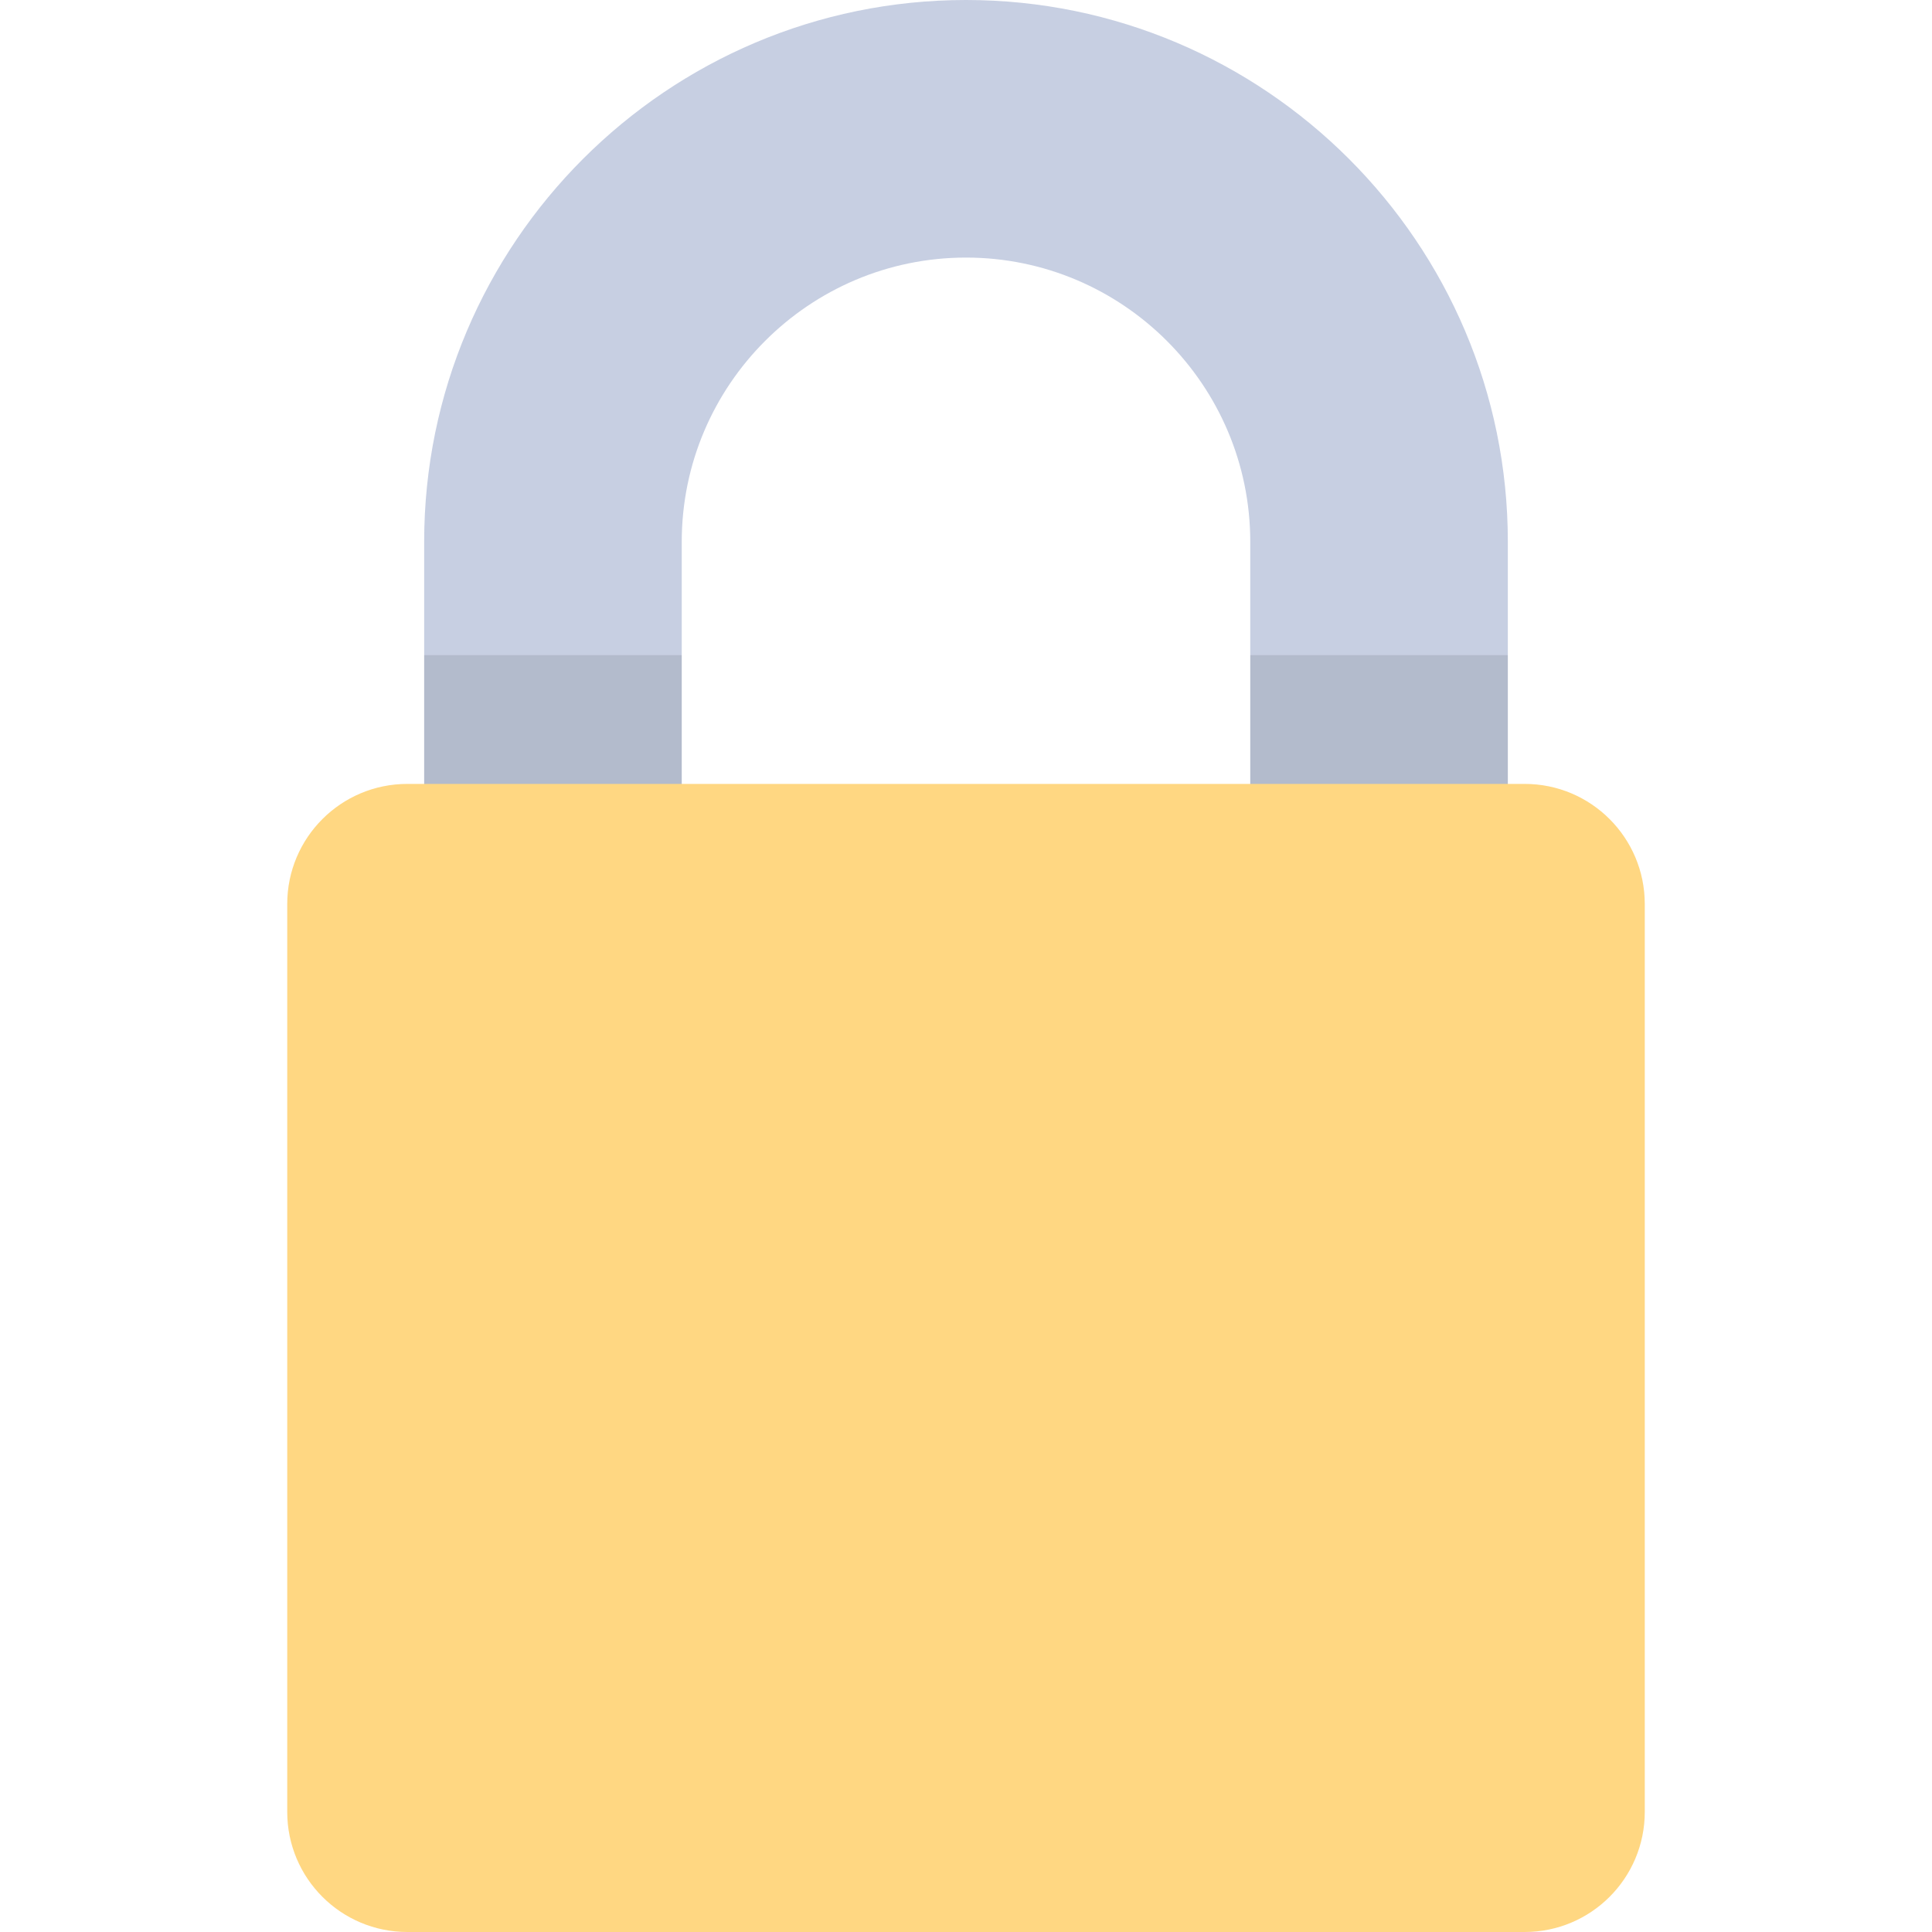
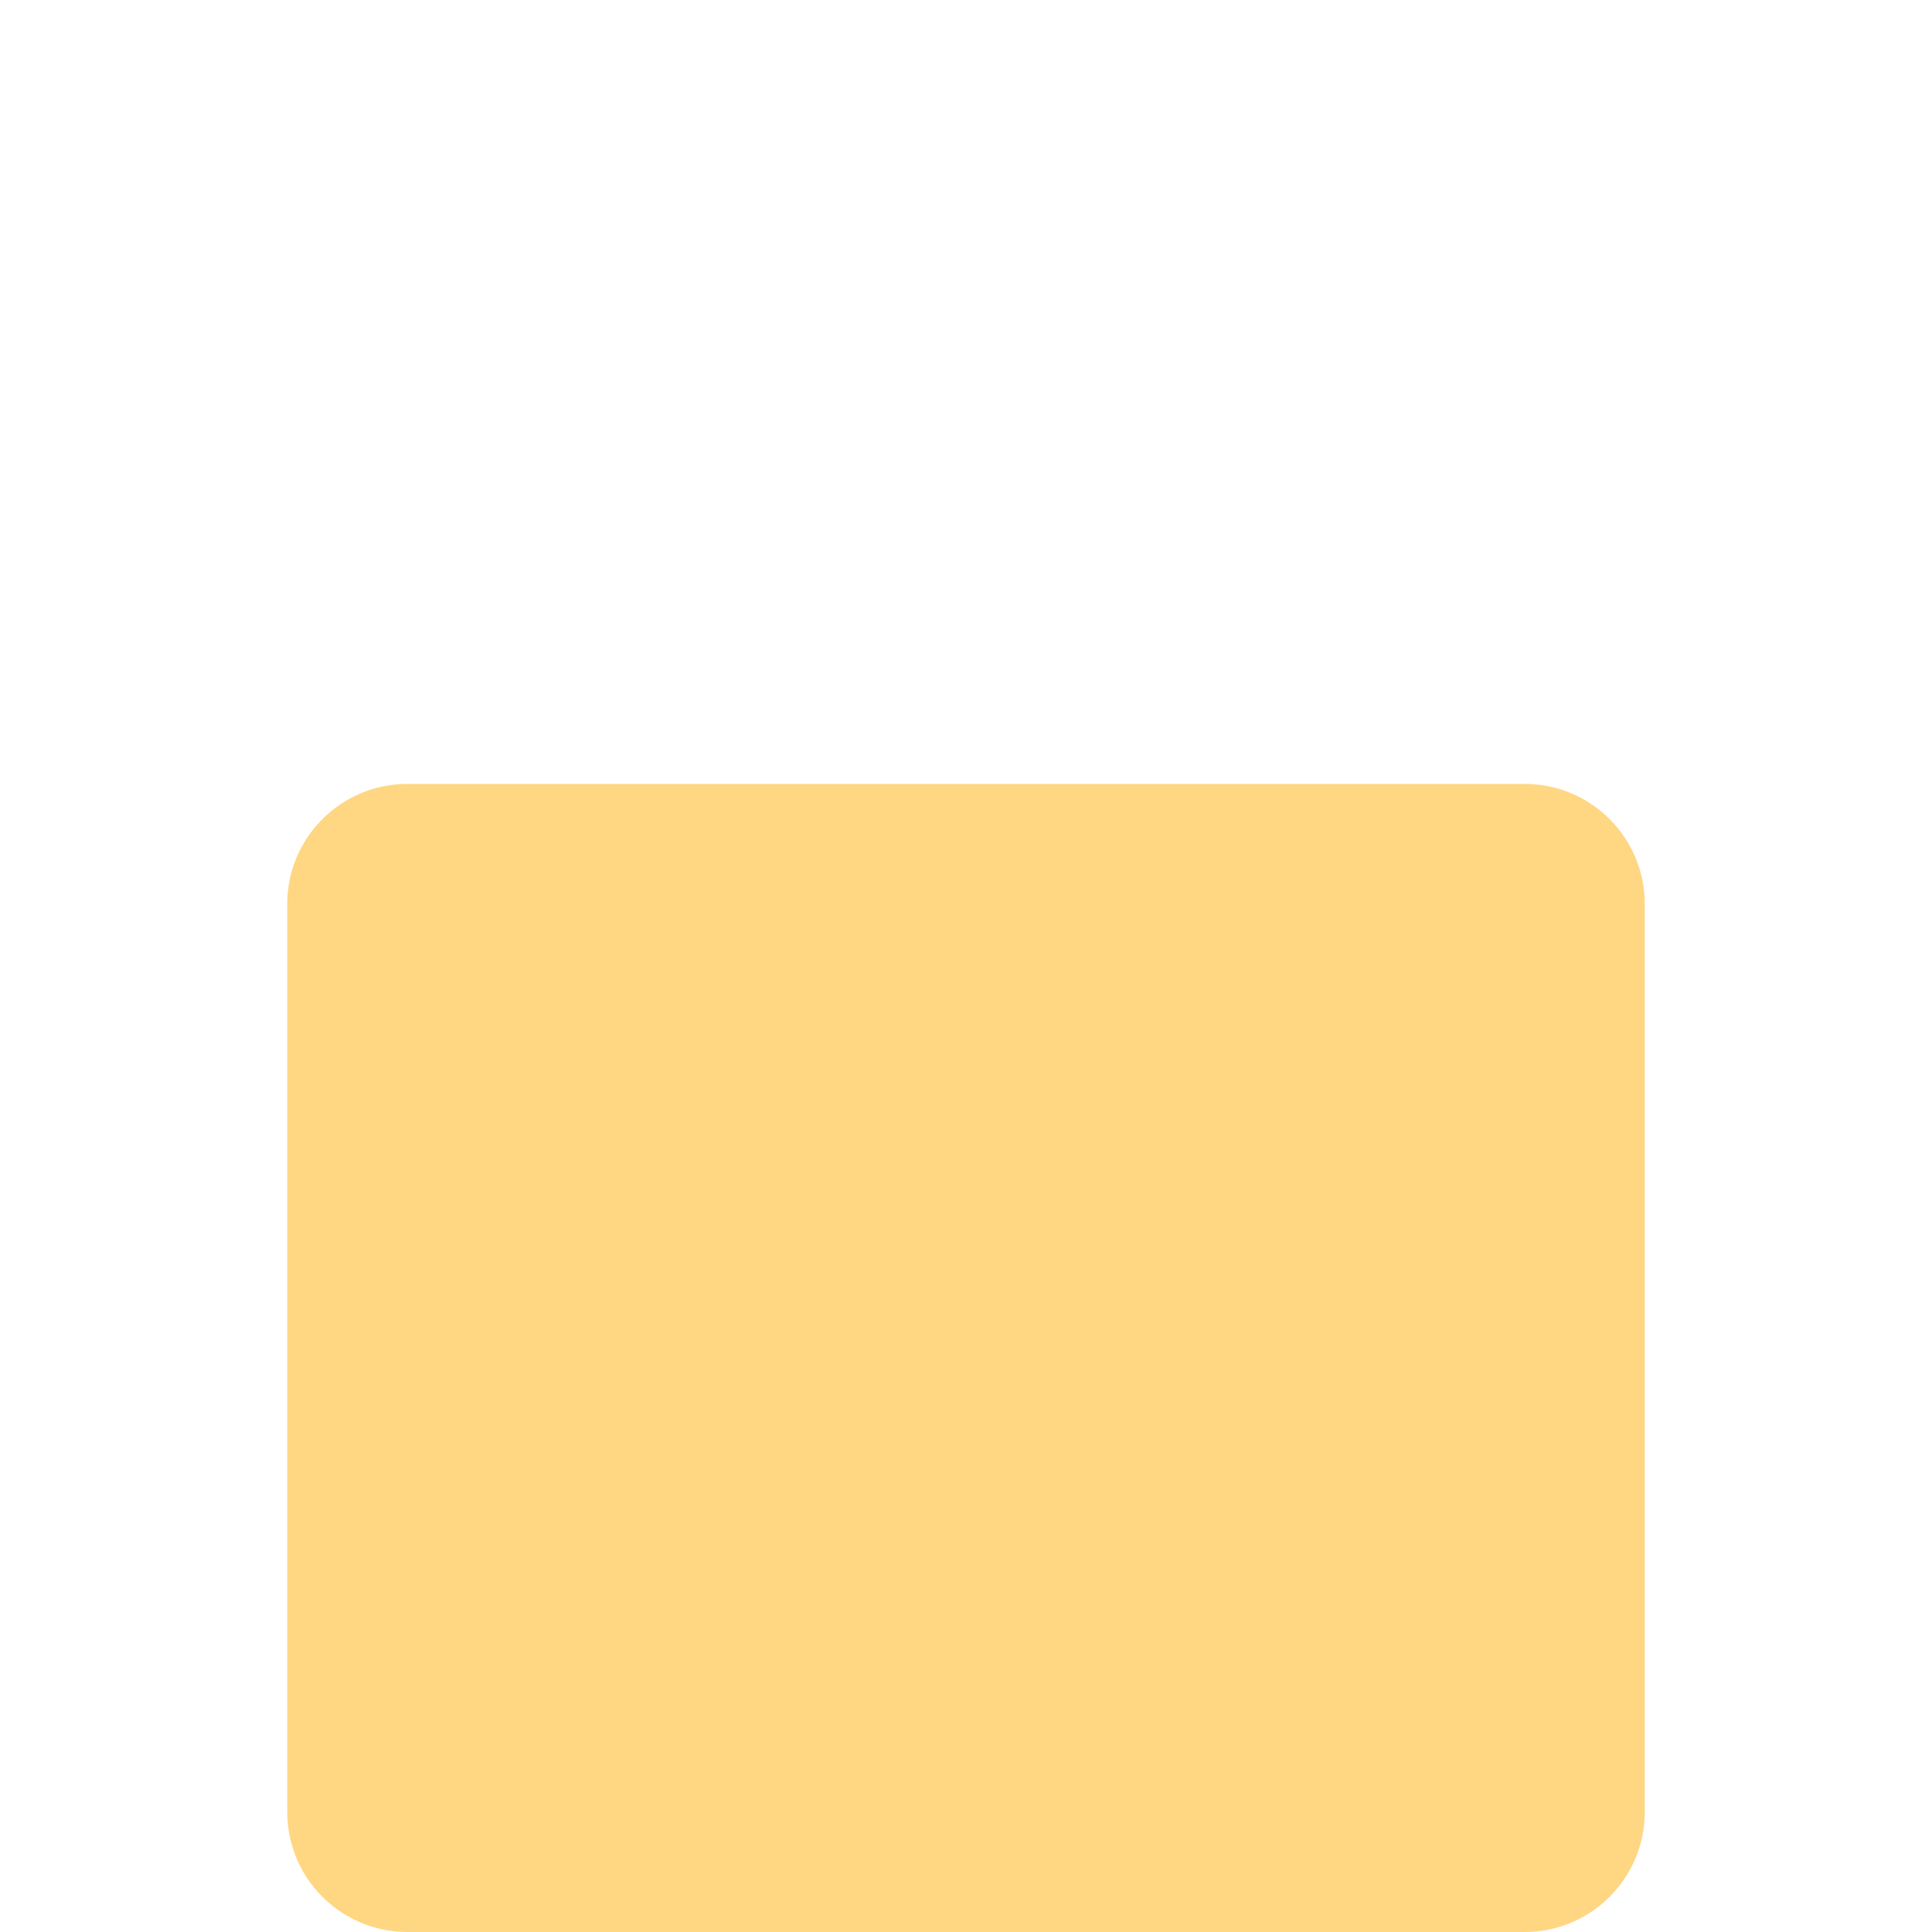
<svg xmlns="http://www.w3.org/2000/svg" height="800px" width="800px" version="1.1" id="Layer_1" viewBox="0 0 512 512" xml:space="preserve">
-   <path style="fill:#C7CFE2;" d="M365.463,283.767c-18.849,0-34.13-15.281-34.13-34.13V143.593c0-41.539-33.795-75.332-75.332-75.332  c-41.539,0-75.333,33.795-75.333,75.332v106.044c0,18.849-15.281,34.13-34.13,34.13s-34.13-15.281-34.13-34.13V143.593  C112.408,64.416,176.823,0,256,0s143.592,64.416,143.592,143.592v106.044C399.594,268.486,384.312,283.767,365.463,283.767z" />
  <g style="opacity:0.1;">
-     <path d="M146.538,283.767c18.849,0,34.13-15.281,34.13-34.13v-76.023h-68.26v76.023   C112.408,268.486,127.688,283.767,146.538,283.767z" />
-     <path d="M331.333,173.614v76.023c0,18.849,15.281,34.13,34.13,34.13s34.13-15.281,34.13-34.13v-76.023H331.333z" />
-   </g>
+     </g>
  <path style="fill:#FFD782;" d="M404.055,207.745H107.945c-17.577,0-31.825,14.249-31.825,31.825v240.605  c0,17.577,14.248,31.825,31.825,31.825h296.111c17.577,0,31.825-14.248,31.825-31.825V239.57  C435.882,221.993,421.632,207.745,404.055,207.745z" />
</svg>